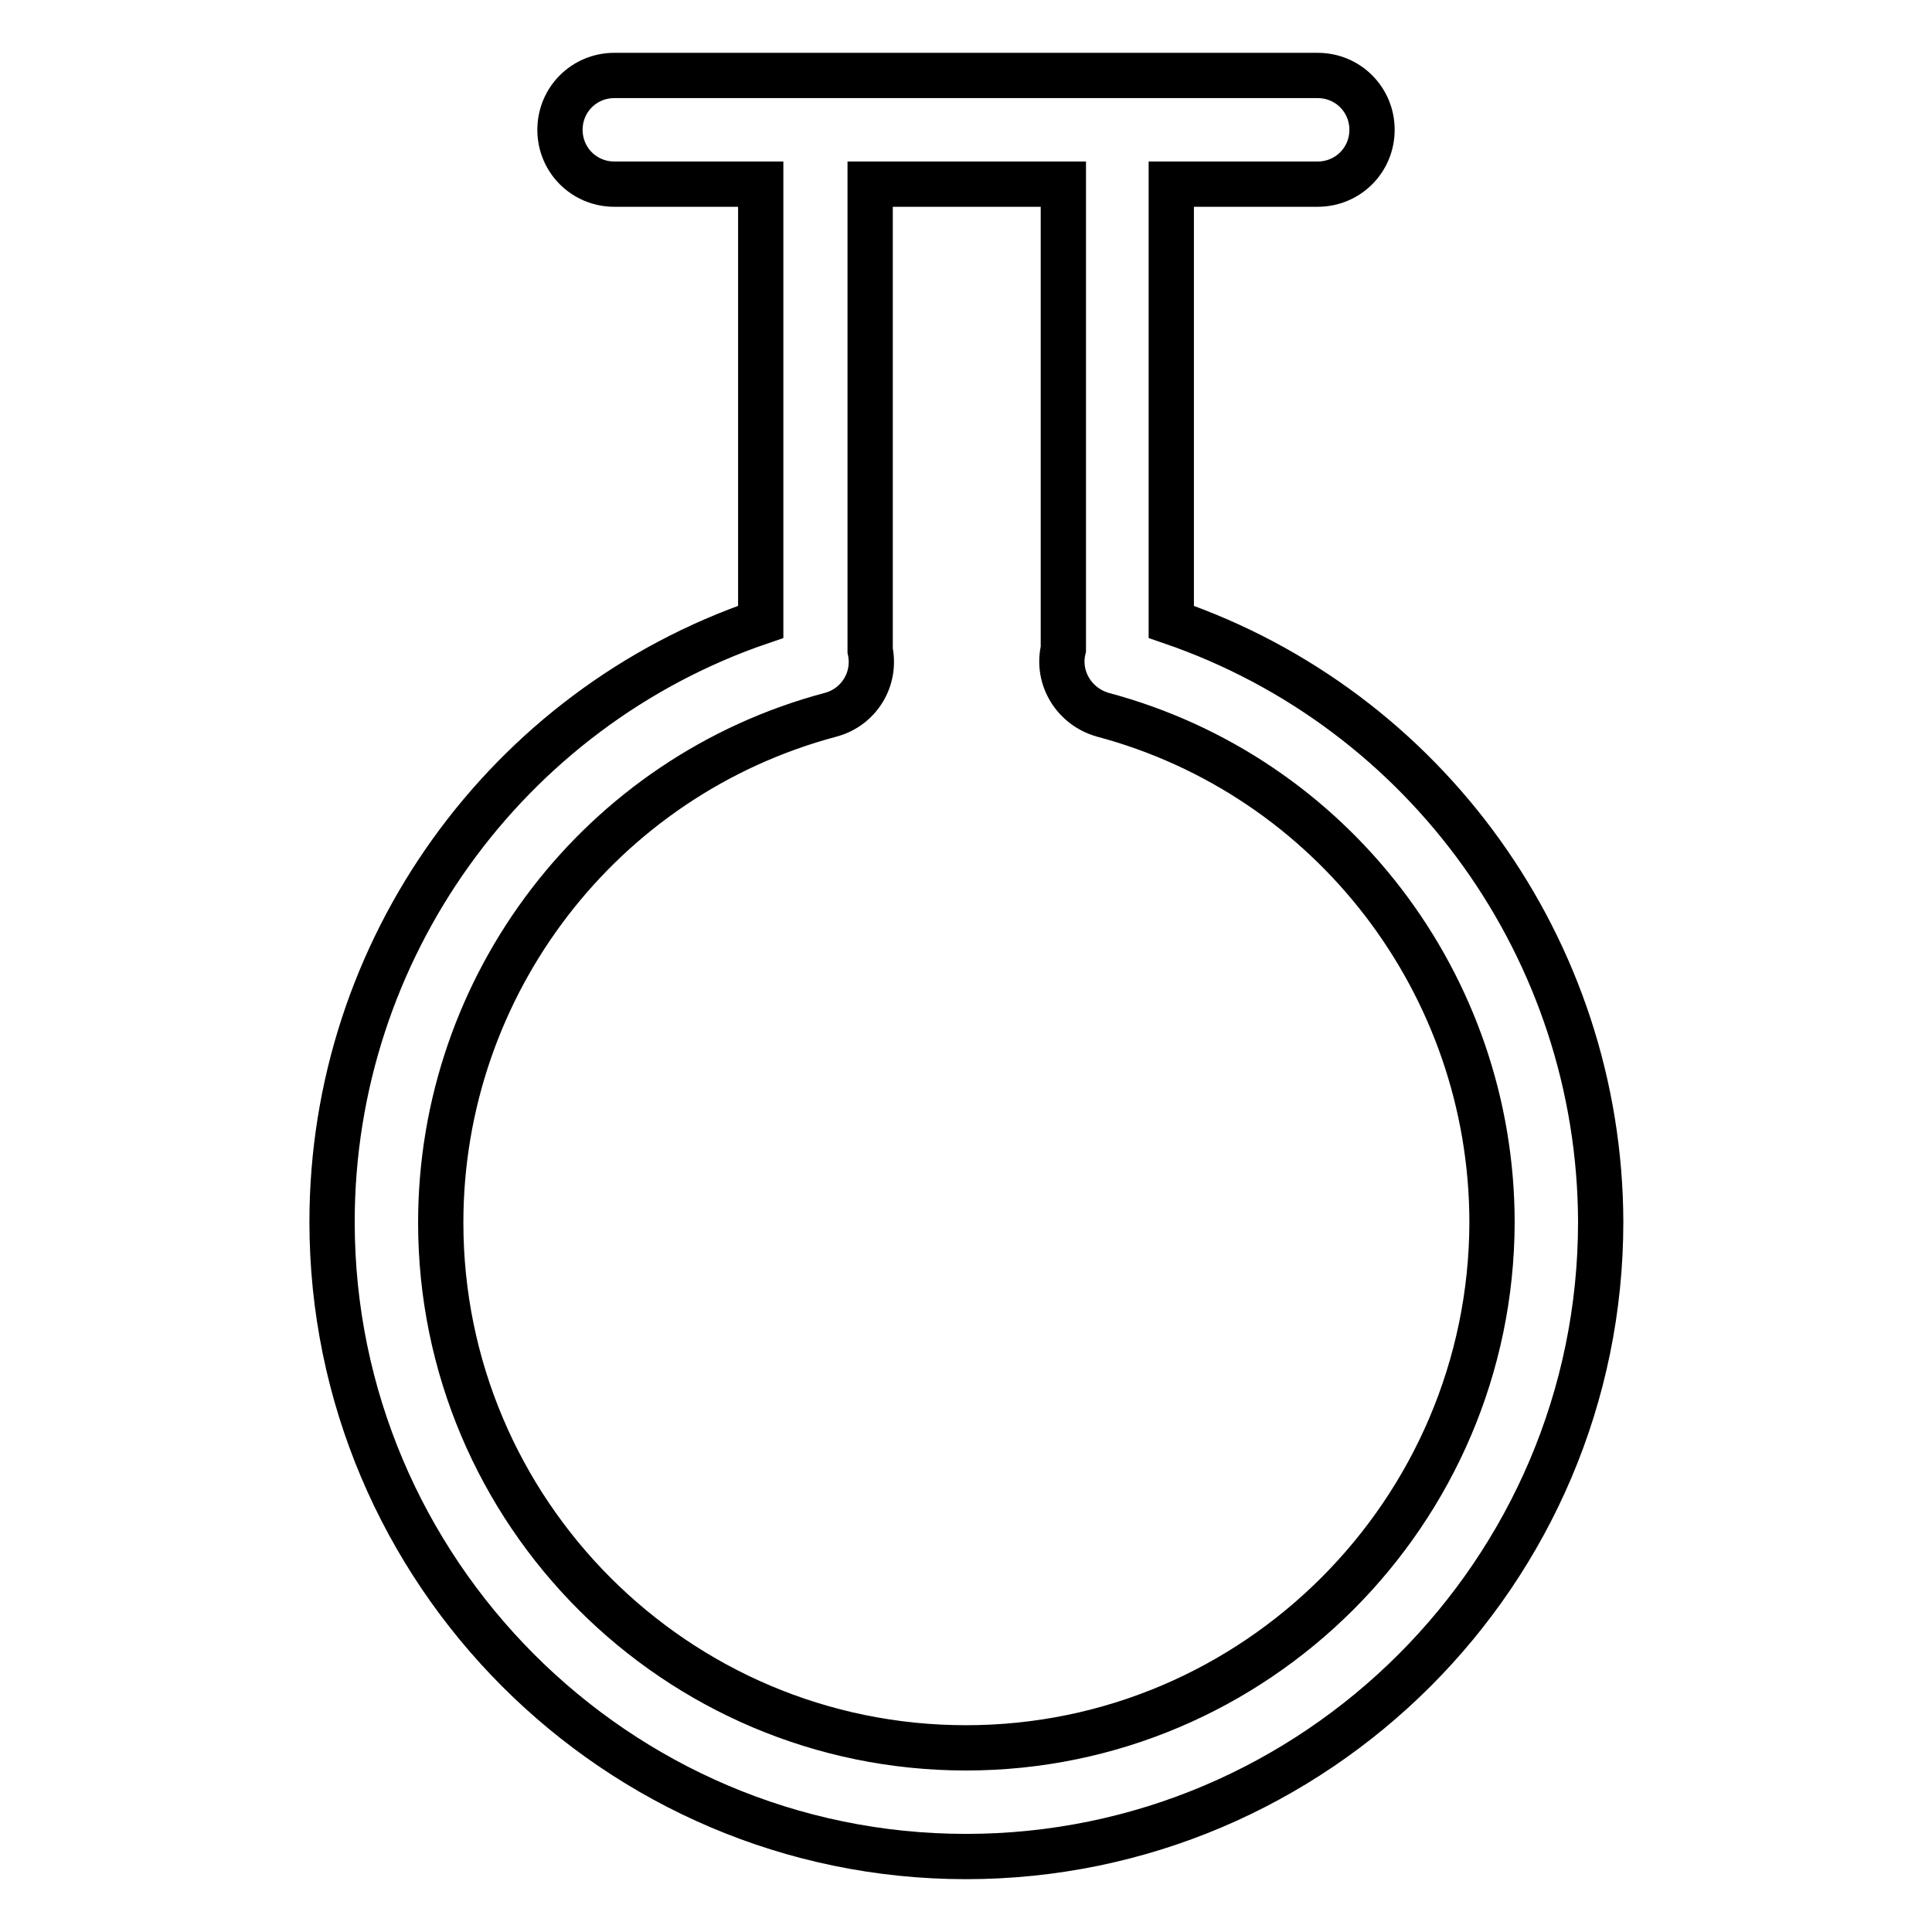
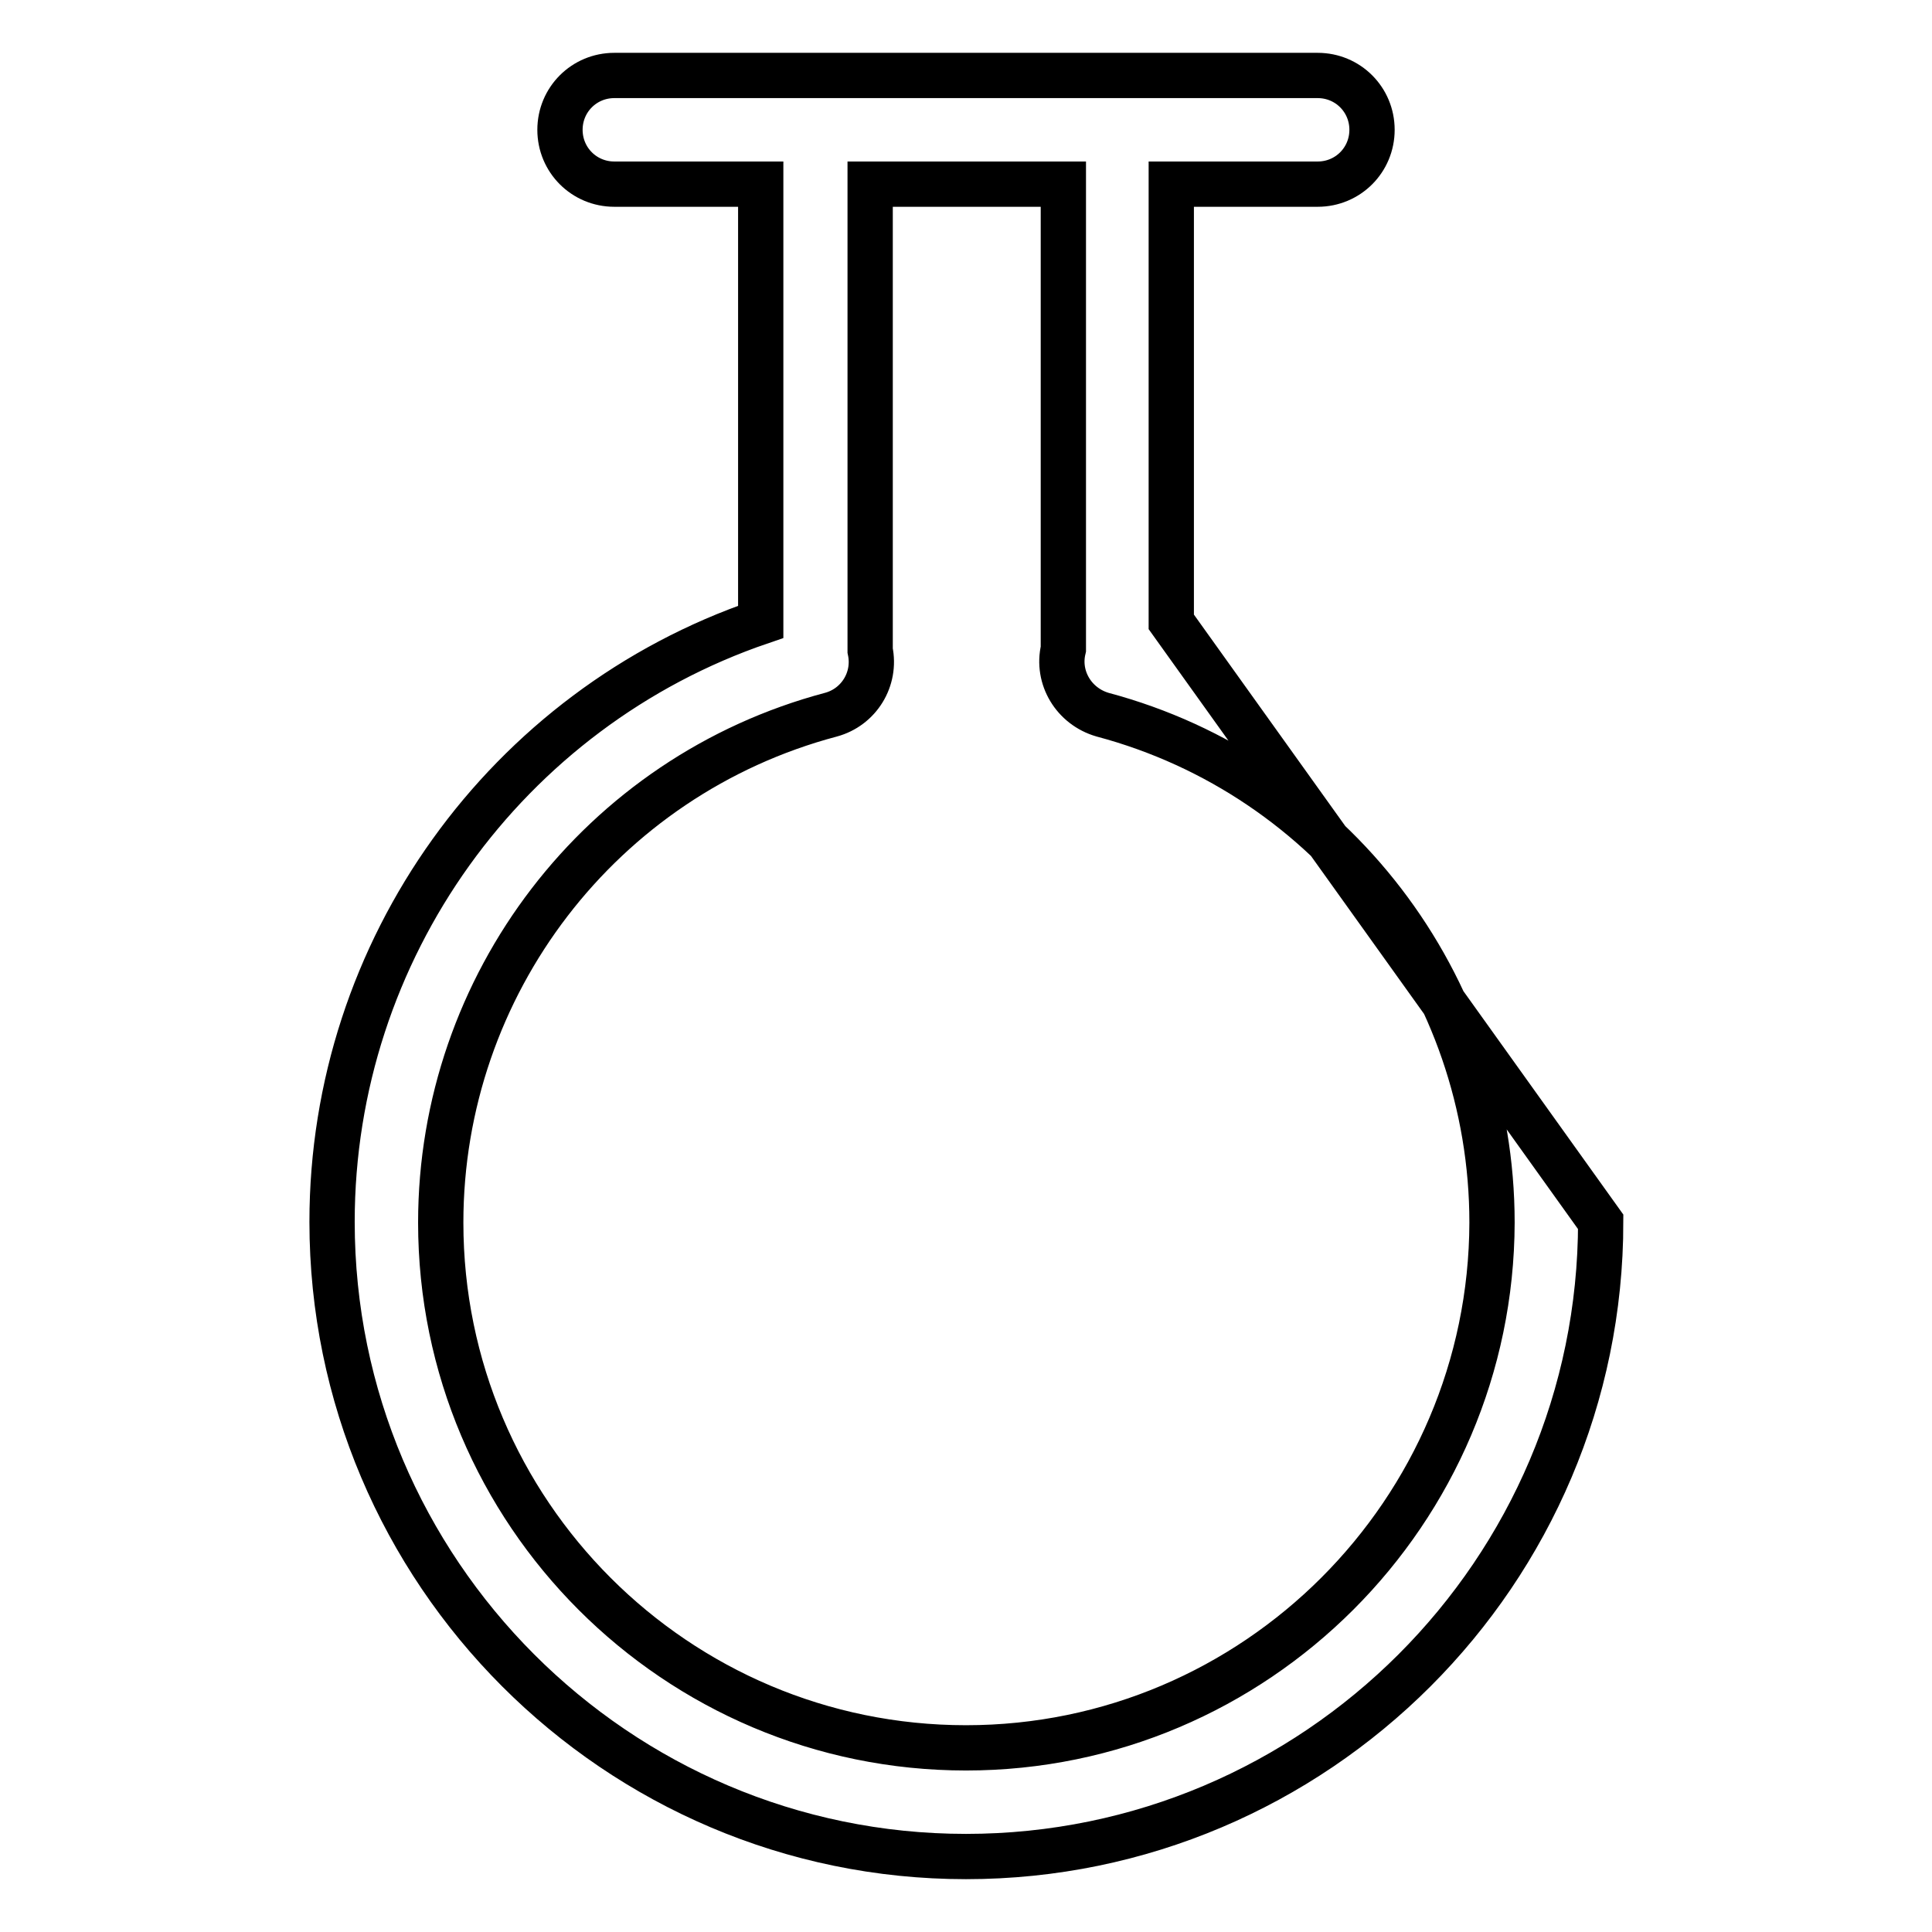
<svg xmlns="http://www.w3.org/2000/svg" version="1.1" x="0px" y="0px" viewBox="0 0 256 256" enable-background="new 0 0 256 256" xml:space="preserve">
  <g>
-     <path stroke-width="6" fill-opacity="0" stroke="#000000" d="M155.2,82.4v-58h19.4c4,0,7.2-3.2,7.2-7.2c0,0,0,0,0,0c0-4-3.2-7.2-7.2-7.2c0,0,0,0,0,0H81.4 c-4,0-7.2,3.2-7.2,7.2c0,0,0,0,0,0c0,4,3.2,7.2,7.2,7.2c0,0,0,0,0,0h19.4l0,58C67.1,93.9,44,125.8,44,161.9 c0,46.3,37.7,84.1,84,84.1c46.3,0,84.1-37.7,84.1-84.1C212,125.9,189,94,155.2,82.4z M128,231.6c-38.4,0-69.6-31.2-69.6-69.6 c0-31.5,21.2-59.2,51.7-67.3c3.7-1,6-4.7,5.2-8.5l0-61.8h25.6V86c-0.9,3.8,1.4,7.6,5.2,8.7c30.4,8.1,51.6,35.8,51.6,67.3 C197.6,200.3,166.4,231.6,128,231.6z" />
+     <path stroke-width="6" fill-opacity="0" stroke="#000000" d="M155.2,82.4v-58h19.4c4,0,7.2-3.2,7.2-7.2c0,0,0,0,0,0c0-4-3.2-7.2-7.2-7.2c0,0,0,0,0,0H81.4 c-4,0-7.2,3.2-7.2,7.2c0,0,0,0,0,0c0,4,3.2,7.2,7.2,7.2c0,0,0,0,0,0h19.4l0,58C67.1,93.9,44,125.8,44,161.9 c0,46.3,37.7,84.1,84,84.1c46.3,0,84.1-37.7,84.1-84.1z M128,231.6c-38.4,0-69.6-31.2-69.6-69.6 c0-31.5,21.2-59.2,51.7-67.3c3.7-1,6-4.7,5.2-8.5l0-61.8h25.6V86c-0.9,3.8,1.4,7.6,5.2,8.7c30.4,8.1,51.6,35.8,51.6,67.3 C197.6,200.3,166.4,231.6,128,231.6z" />
  </g>
</svg>